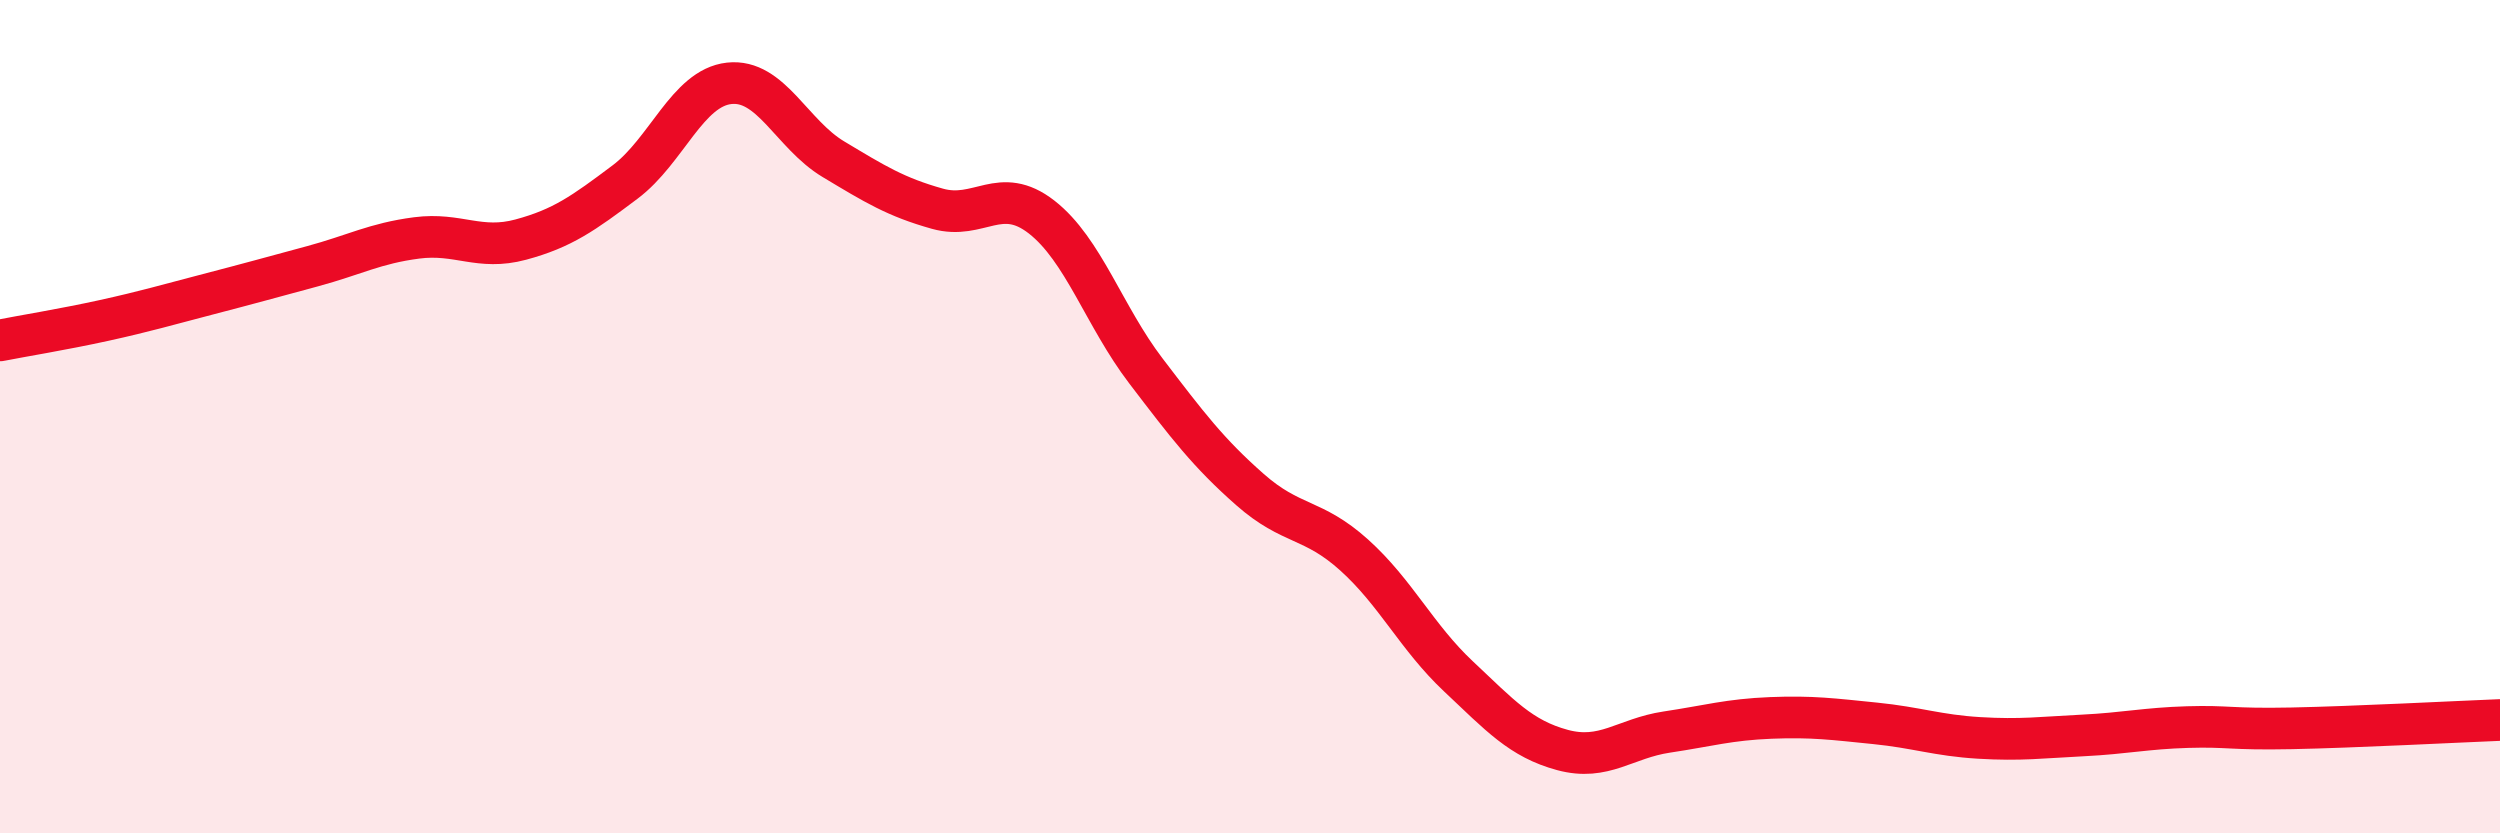
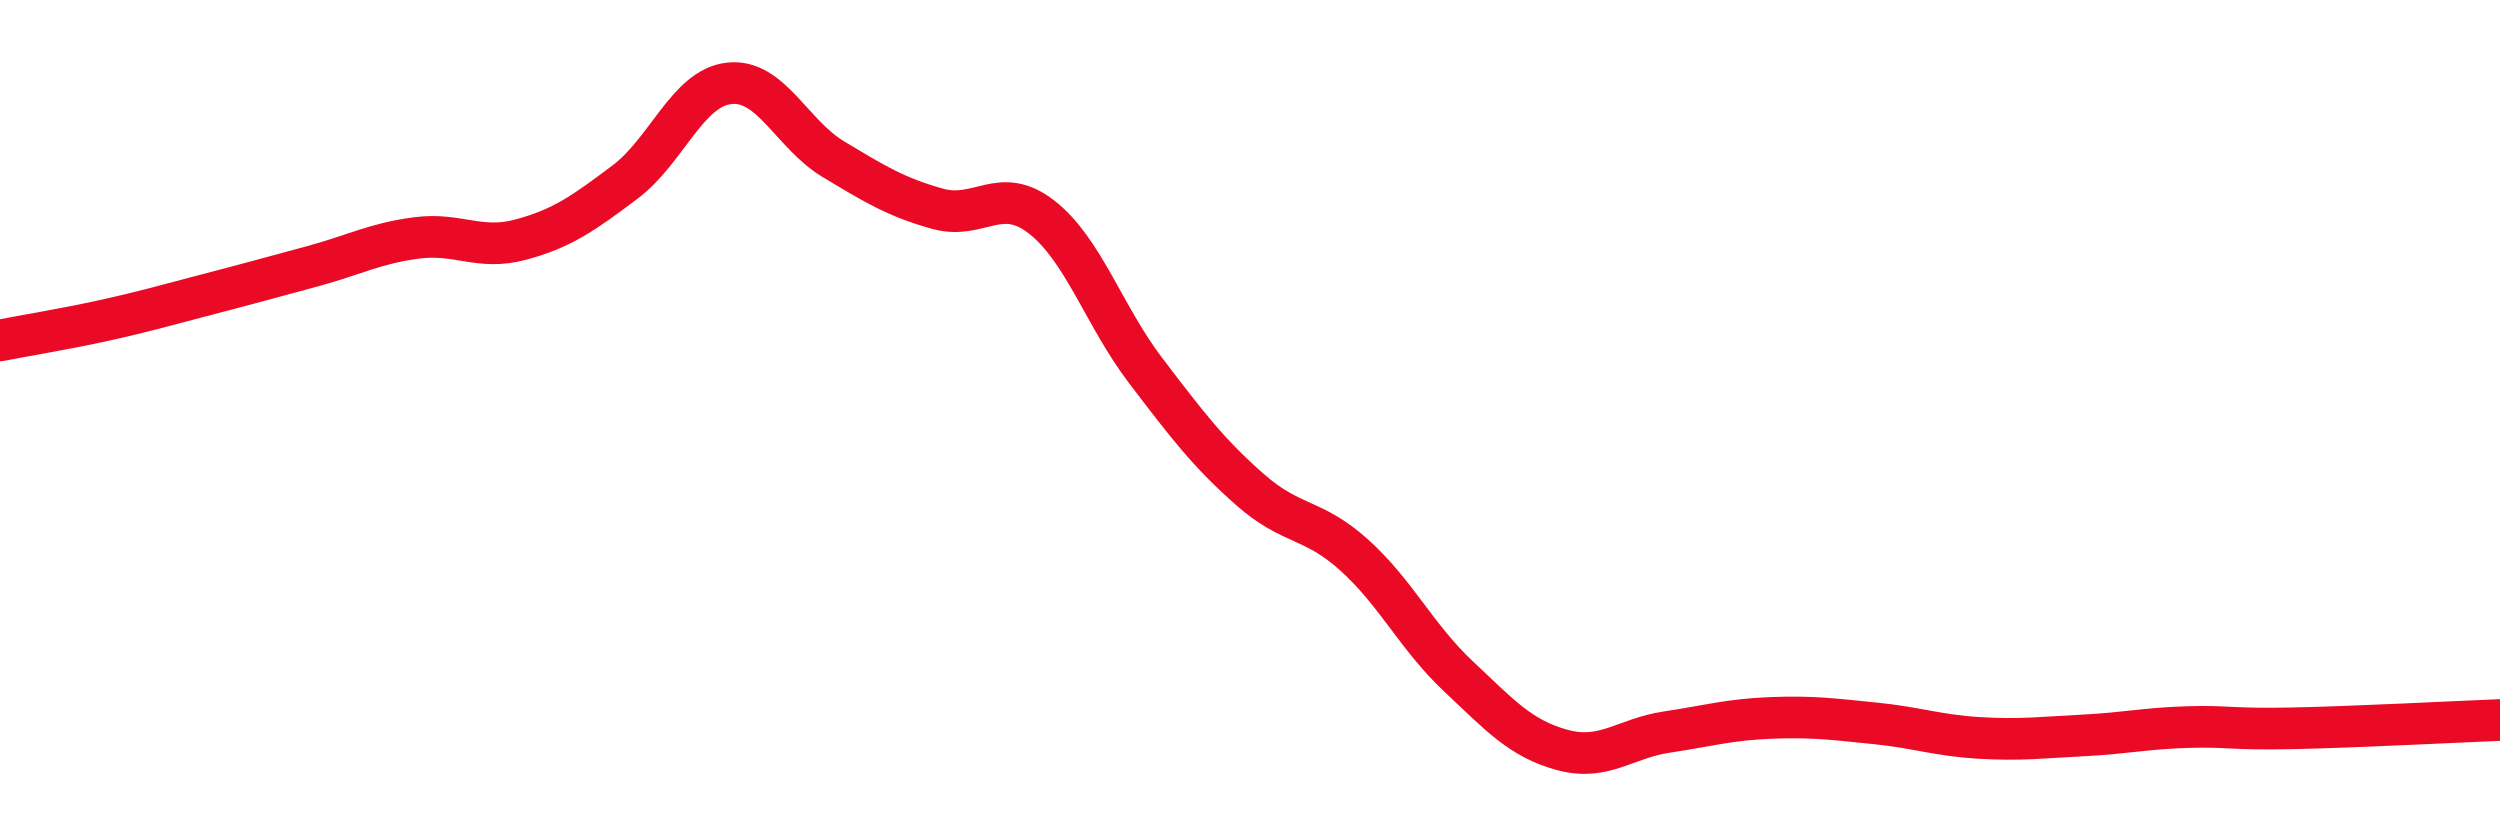
<svg xmlns="http://www.w3.org/2000/svg" width="60" height="20" viewBox="0 0 60 20">
-   <path d="M 0,8.17 C 0.5,8.07 1.5,7.91 2.5,7.69 C 3.5,7.47 4,7.32 5,7.06 C 6,6.8 6.5,6.66 7.5,6.39 C 8.5,6.12 9,5.84 10,5.71 C 11,5.58 11.5,6.02 12.5,5.75 C 13.5,5.48 14,5.12 15,4.37 C 16,3.62 16.5,2.11 17.5,2 C 18.5,1.89 19,3.22 20,3.82 C 21,4.42 21.5,4.73 22.5,5.01 C 23.5,5.29 24,4.43 25,5.21 C 26,5.99 26.5,7.59 27.5,8.9 C 28.5,10.21 29,10.87 30,11.75 C 31,12.63 31.5,12.42 32.5,13.32 C 33.5,14.22 34,15.29 35,16.23 C 36,17.17 36.5,17.73 37.5,18 C 38.5,18.27 39,17.72 40,17.57 C 41,17.42 41.5,17.27 42.5,17.23 C 43.5,17.19 44,17.26 45,17.36 C 46,17.46 46.5,17.65 47.5,17.71 C 48.5,17.77 49,17.7 50,17.65 C 51,17.6 51.5,17.48 52.5,17.45 C 53.5,17.42 53.5,17.51 55,17.48 C 56.5,17.45 59,17.32 60,17.28L60 20L0 20Z" fill="#EB0A25" opacity="0.1" stroke-linecap="round" stroke-linejoin="round" />
  <path d="M 0,8.17 C 0.5,8.07 1.5,7.91 2.5,7.69 C 3.5,7.47 4,7.32 5,7.06 C 6,6.8 6.5,6.66 7.5,6.39 C 8.5,6.12 9,5.84 10,5.71 C 11,5.58 11.5,6.02 12.5,5.75 C 13.5,5.48 14,5.12 15,4.37 C 16,3.62 16.5,2.11 17.5,2 C 18.5,1.89 19,3.22 20,3.82 C 21,4.42 21.5,4.73 22.5,5.01 C 23.5,5.29 24,4.43 25,5.21 C 26,5.99 26.5,7.59 27.5,8.9 C 28.5,10.21 29,10.87 30,11.75 C 31,12.63 31.5,12.42 32.5,13.32 C 33.5,14.22 34,15.29 35,16.23 C 36,17.17 36.5,17.73 37.5,18 C 38.5,18.27 39,17.72 40,17.57 C 41,17.42 41.5,17.27 42.5,17.23 C 43.5,17.19 44,17.26 45,17.36 C 46,17.46 46.5,17.65 47.5,17.71 C 48.5,17.77 49,17.7 50,17.65 C 51,17.6 51.5,17.48 52.5,17.45 C 53.5,17.42 53.5,17.51 55,17.48 C 56.5,17.45 59,17.32 60,17.28" stroke="#EB0A25" stroke-width="1" fill="none" stroke-linecap="round" stroke-linejoin="round" />
</svg>